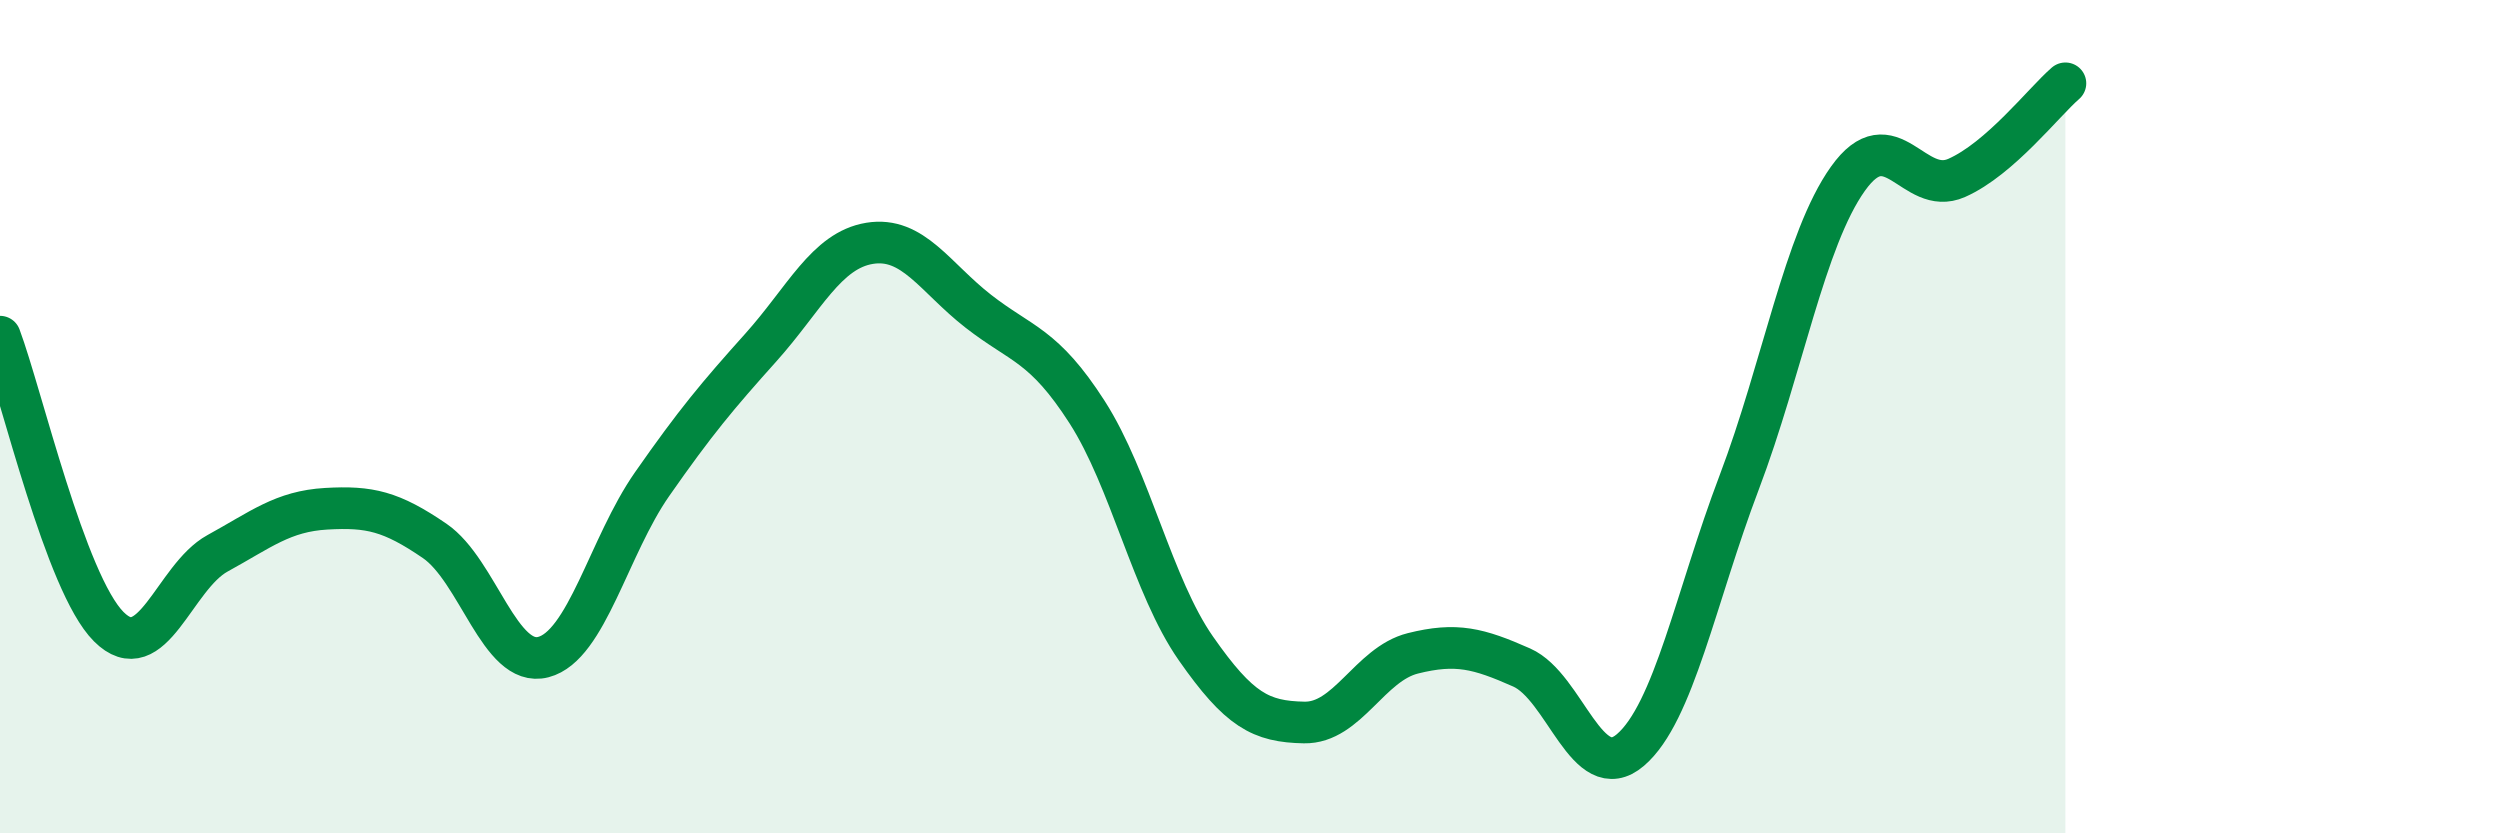
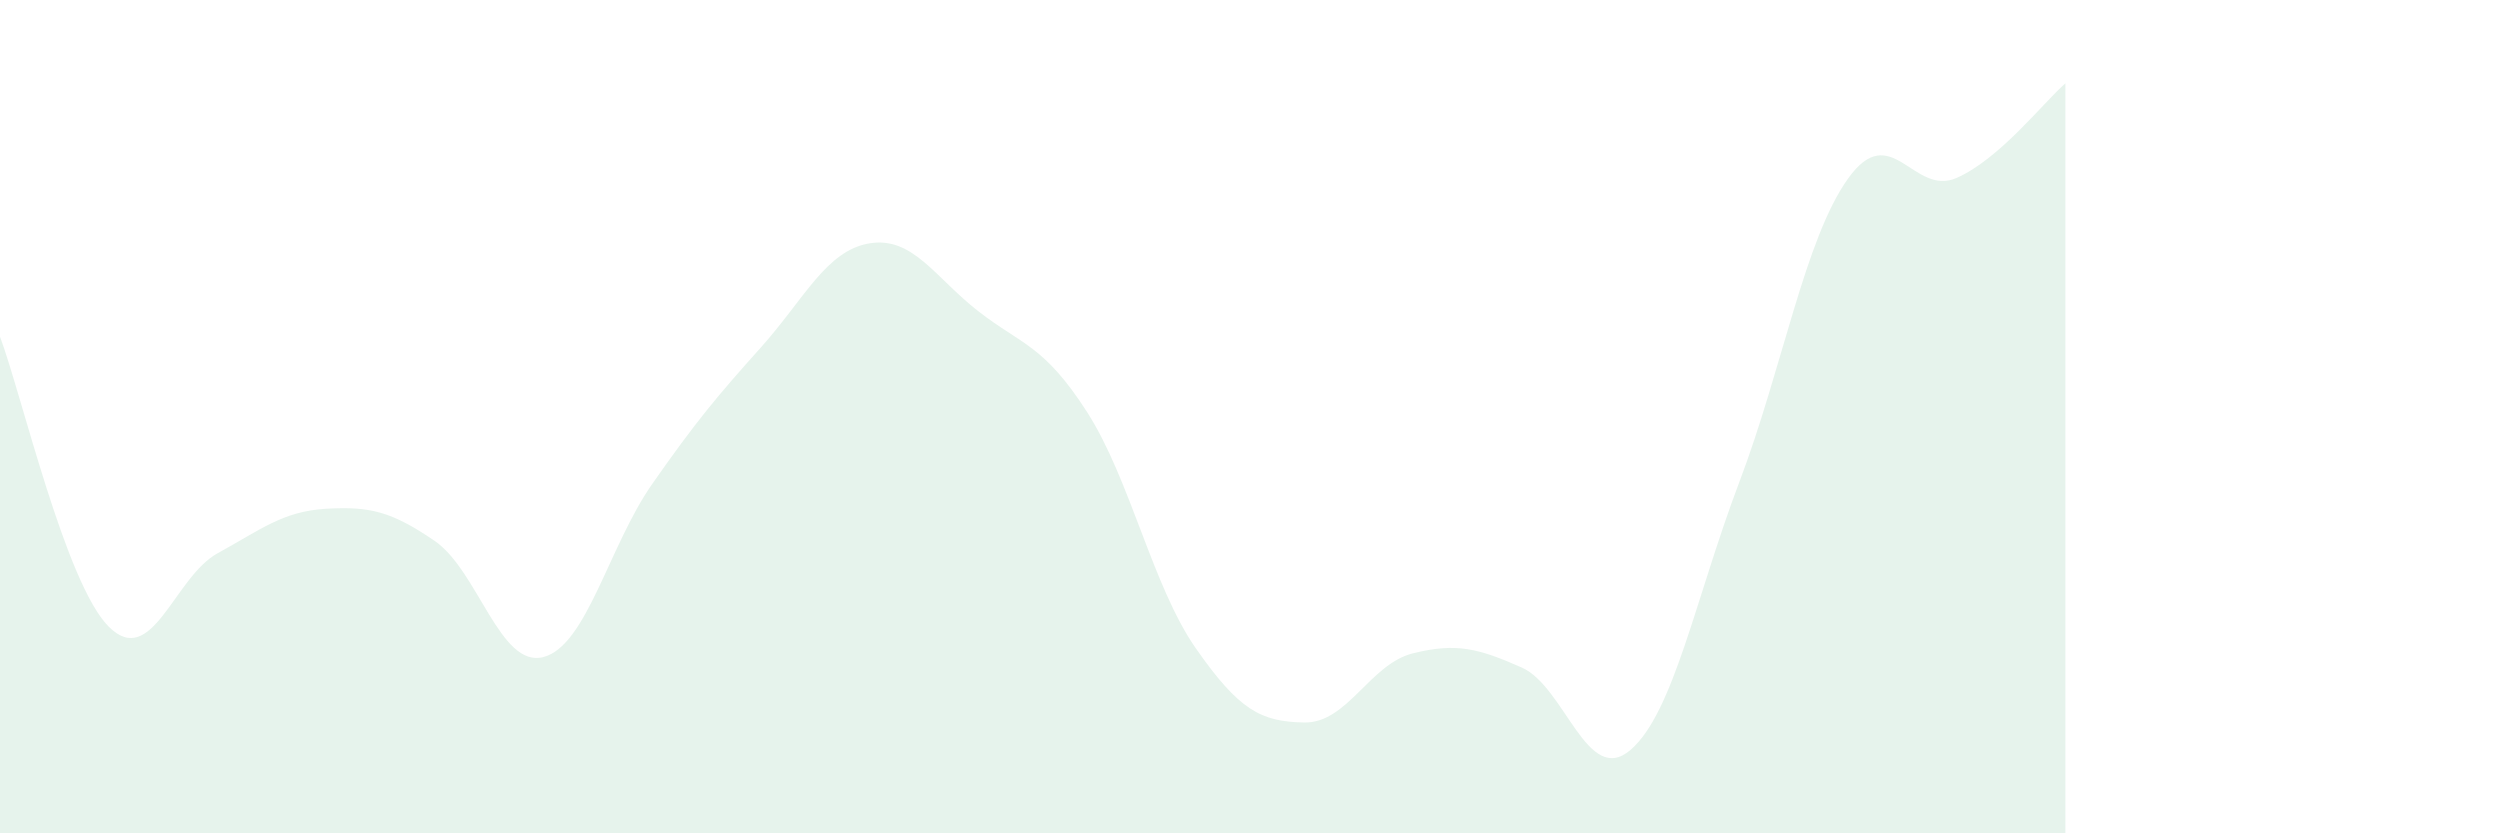
<svg xmlns="http://www.w3.org/2000/svg" width="60" height="20" viewBox="0 0 60 20">
  <path d="M 0,8.08 C 0.52,9.47 1.57,14 2.61,15.04 C 3.65,16.08 4.18,13.85 5.22,13.28 C 6.26,12.71 6.79,12.27 7.83,12.21 C 8.87,12.15 9.39,12.27 10.43,12.98 C 11.47,13.69 12,16.04 13.04,15.77 C 14.08,15.5 14.61,13.11 15.65,11.62 C 16.69,10.13 17.22,9.5 18.26,8.34 C 19.3,7.18 19.83,6.01 20.87,5.84 C 21.91,5.67 22.44,6.66 23.48,7.47 C 24.52,8.28 25.05,8.27 26.09,9.89 C 27.13,11.51 27.66,14.07 28.7,15.56 C 29.74,17.05 30.26,17.32 31.3,17.34 C 32.34,17.36 32.87,15.94 33.91,15.68 C 34.95,15.42 35.48,15.56 36.52,16.02 C 37.56,16.48 38.09,18.89 39.13,18 C 40.17,17.11 40.7,14.32 41.74,11.58 C 42.78,8.84 43.31,5.75 44.35,4.29 C 45.39,2.83 45.92,4.73 46.96,4.27 C 48,3.81 49.05,2.45 49.57,2L49.57 20L0 20Z" fill="#008740" opacity="0.1" stroke-linecap="round" stroke-linejoin="round" />
-   <path d="M 0,8.08 C 0.52,9.47 1.57,14 2.61,15.04 C 3.65,16.08 4.18,13.85 5.22,13.28 C 6.26,12.71 6.79,12.27 7.83,12.21 C 8.87,12.15 9.39,12.27 10.43,12.98 C 11.47,13.69 12,16.04 13.04,15.77 C 14.08,15.5 14.61,13.11 15.65,11.62 C 16.69,10.13 17.22,9.5 18.26,8.34 C 19.3,7.18 19.83,6.01 20.87,5.84 C 21.91,5.67 22.44,6.66 23.48,7.47 C 24.52,8.28 25.05,8.27 26.09,9.89 C 27.13,11.51 27.66,14.07 28.7,15.56 C 29.74,17.05 30.26,17.32 31.3,17.34 C 32.34,17.36 32.87,15.94 33.91,15.68 C 34.95,15.42 35.48,15.56 36.52,16.02 C 37.56,16.48 38.09,18.89 39.13,18 C 40.17,17.11 40.7,14.32 41.74,11.58 C 42.78,8.84 43.31,5.75 44.35,4.29 C 45.39,2.83 45.92,4.73 46.96,4.27 C 48,3.81 49.05,2.45 49.57,2" stroke="#008740" stroke-width="1" fill="none" stroke-linecap="round" stroke-linejoin="round" />
</svg>